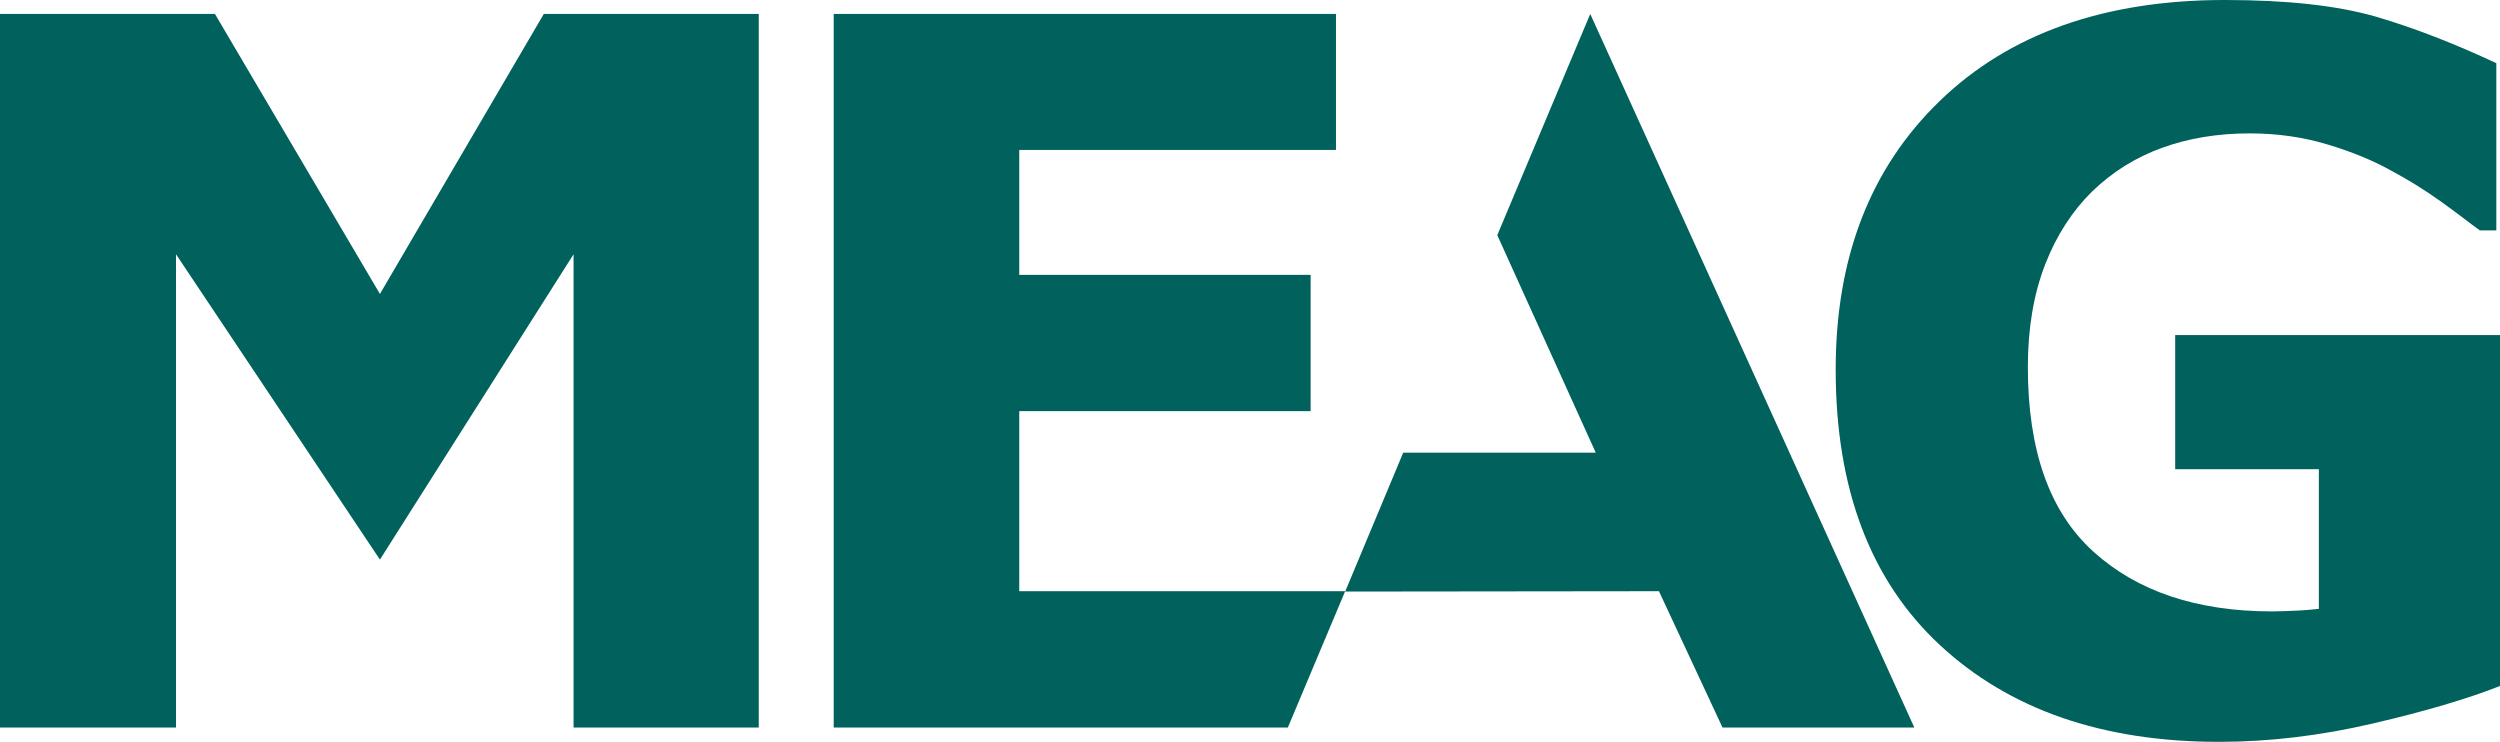
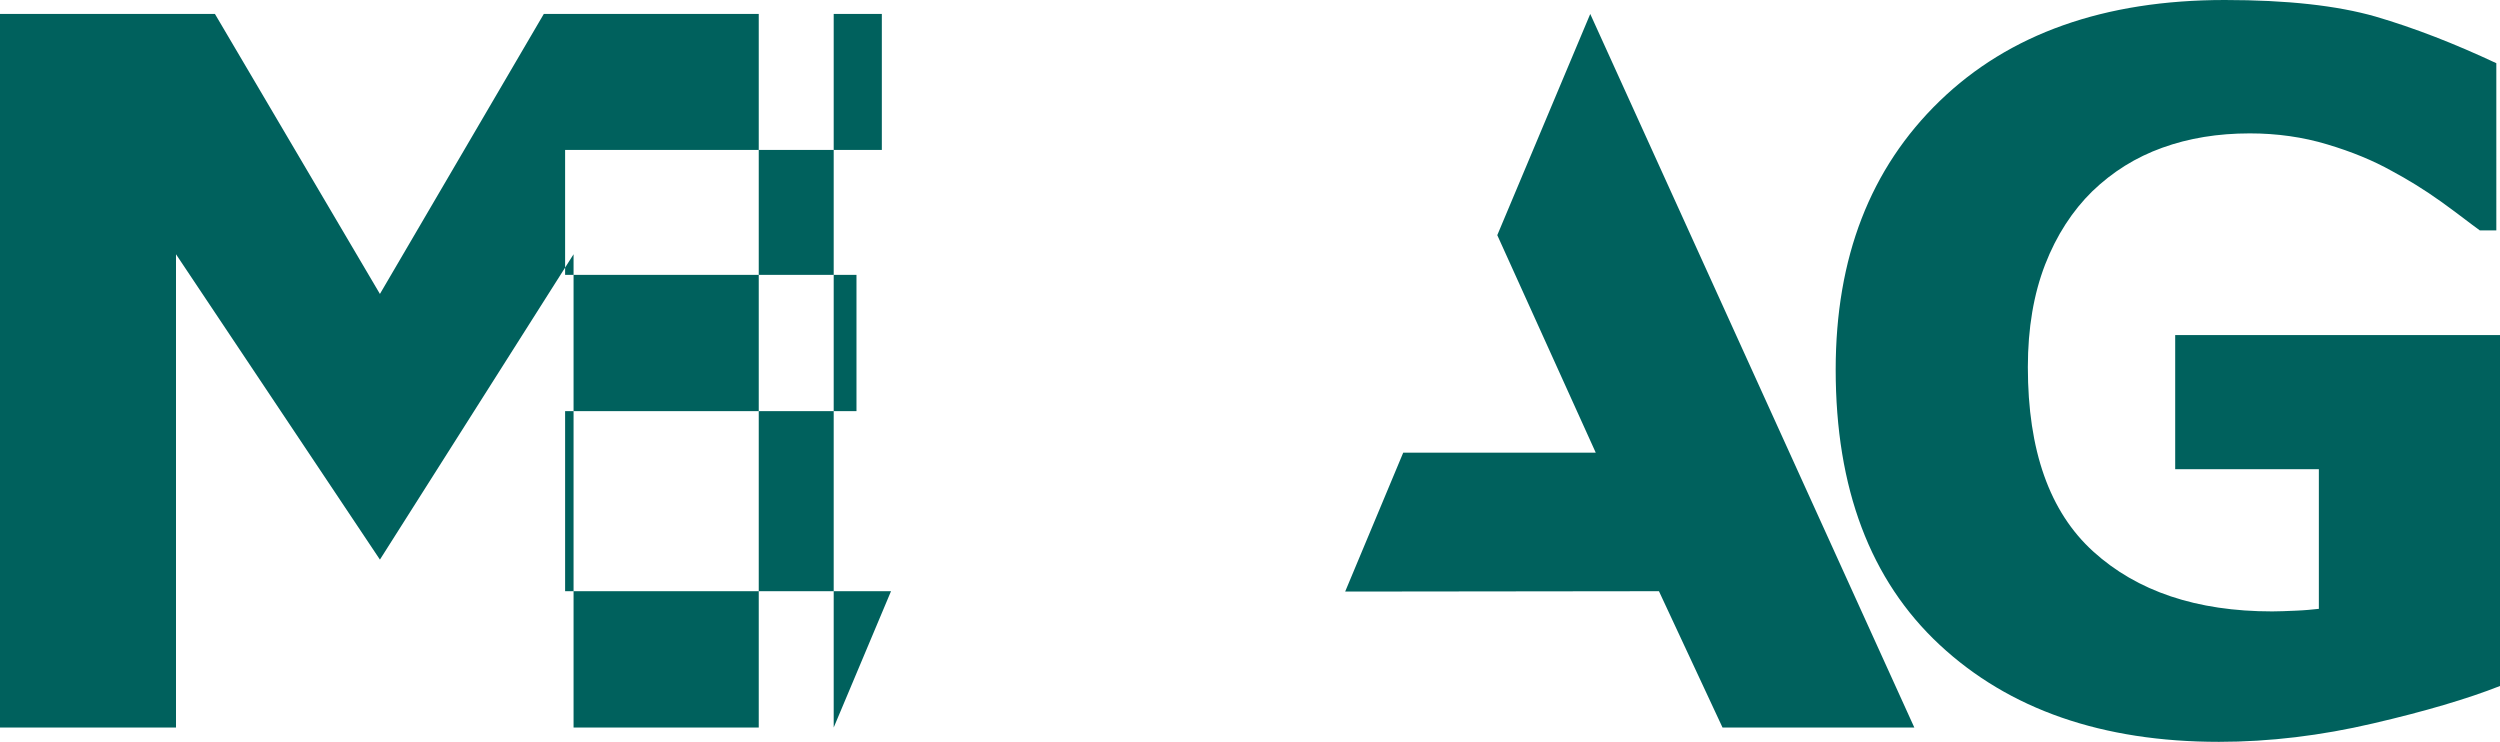
<svg xmlns="http://www.w3.org/2000/svg" version="1.1" id="svg2" x="0px" y="0px" viewBox="0 0 680.4 202" style="enable-background:new 0 0 680.4 202;" xml:space="preserve">
  <style type="text/css">
	.st0{fill:#00615D;}
</style>
-   <path id="text2409" class="st0" d="M605.5,0c-32.8,0-58.7,9.2-77.6,27.5c-18.9,18.3-28.3,42.6-28.3,73.1c0,32.3,9.4,57.3,28.3,74.9  c18.9,17.6,44.3,26.4,76,26.4c13.8,0,27.8-1.7,41.9-5c14.2-3.3,25.7-6.7,34.6-10.2V91.2H592v36.5h39.1v38c-1.8,0.2-3.8,0.4-6.3,0.5  c-2.4,0.1-4.6,0.2-6.4,0.2c-20.6,0-36.8-5.5-48.7-16.3c-11.9-10.8-17.8-27.5-17.8-50.2c0-10.6,1.6-19.9,4.7-27.9  c3.1-8,7.5-14.7,12.8-19.9c5.6-5.4,11.9-9.3,19.1-11.9c7.2-2.6,15.1-3.9,23.8-3.9c7.4,0,14.5,1,21.1,3c6.7,2,12.5,4.4,17.5,7.2  c4.3,2.3,8.9,5.1,13.5,8.4c4.6,3.3,8,6,10.5,7.8h4.5V17.2c-11.3-5.3-22.3-9.6-32.9-12.7C636,1.5,622.4,0,605.5,0z M0,3.8v194.2h47.9  V69.2l55.5,83.1l52.7-83.1v128.8h50.4V3.8H148L103.4,80L58.5,3.8H0z M226.9,3.8v194.2h123.6l15.6-37.1h-88.7v-49h79.3V74.8h-79.3  v-34h86.2V3.8H226.9z M432.8,3.8l-25.3,60.2l26.8,59.2h-52.4l-15.8,37.8l85.4-0.1l17.3,37.1H521L432.8,3.8z" />
+   <path id="text2409" class="st0" d="M605.5,0c-32.8,0-58.7,9.2-77.6,27.5c-18.9,18.3-28.3,42.6-28.3,73.1c0,32.3,9.4,57.3,28.3,74.9  c18.9,17.6,44.3,26.4,76,26.4c13.8,0,27.8-1.7,41.9-5c14.2-3.3,25.7-6.7,34.6-10.2V91.2H592v36.5h39.1v38c-1.8,0.2-3.8,0.4-6.3,0.5  c-2.4,0.1-4.6,0.2-6.4,0.2c-20.6,0-36.8-5.5-48.7-16.3c-11.9-10.8-17.8-27.5-17.8-50.2c0-10.6,1.6-19.9,4.7-27.9  c3.1-8,7.5-14.7,12.8-19.9c5.6-5.4,11.9-9.3,19.1-11.9c7.2-2.6,15.1-3.9,23.8-3.9c7.4,0,14.5,1,21.1,3c6.7,2,12.5,4.4,17.5,7.2  c4.3,2.3,8.9,5.1,13.5,8.4c4.6,3.3,8,6,10.5,7.8h4.5V17.2c-11.3-5.3-22.3-9.6-32.9-12.7C636,1.5,622.4,0,605.5,0z M0,3.8v194.2h47.9  V69.2l55.5,83.1l52.7-83.1v128.8h50.4V3.8H148L103.4,80L58.5,3.8H0z M226.9,3.8v194.2l15.6-37.1h-88.7v-49h79.3V74.8h-79.3  v-34h86.2V3.8H226.9z M432.8,3.8l-25.3,60.2l26.8,59.2h-52.4l-15.8,37.8l85.4-0.1l17.3,37.1H521L432.8,3.8z" />
</svg>